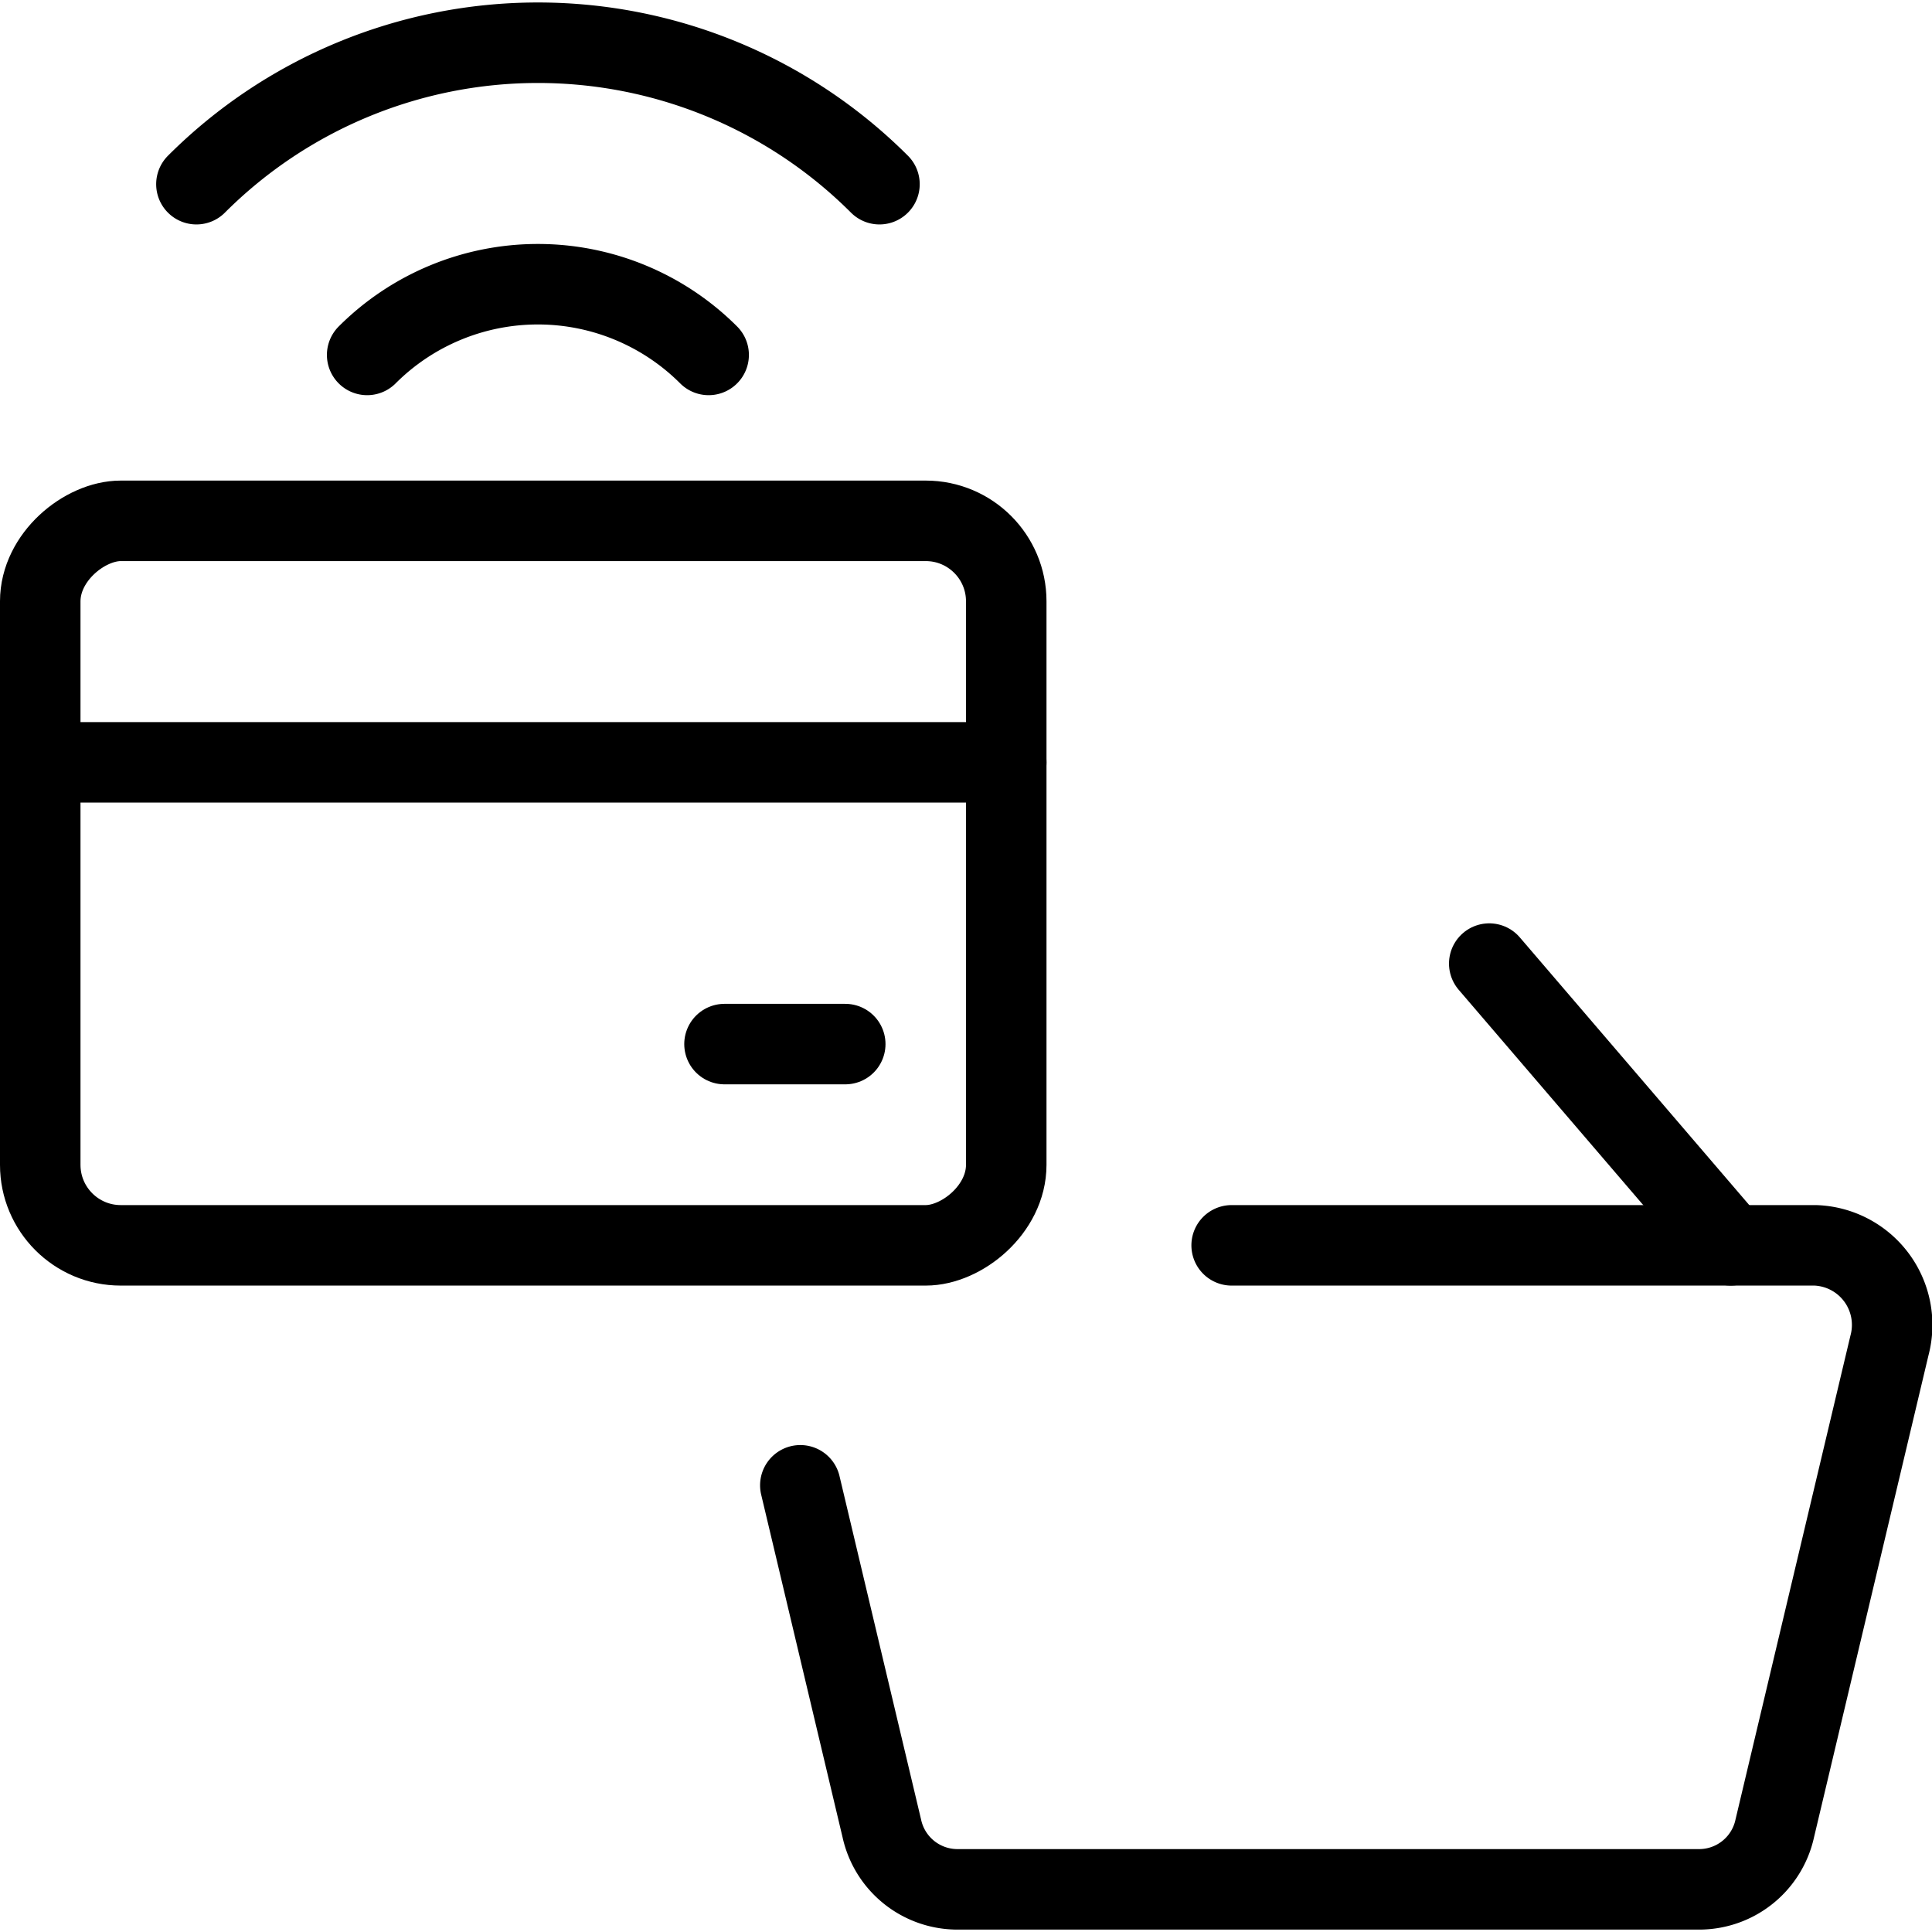
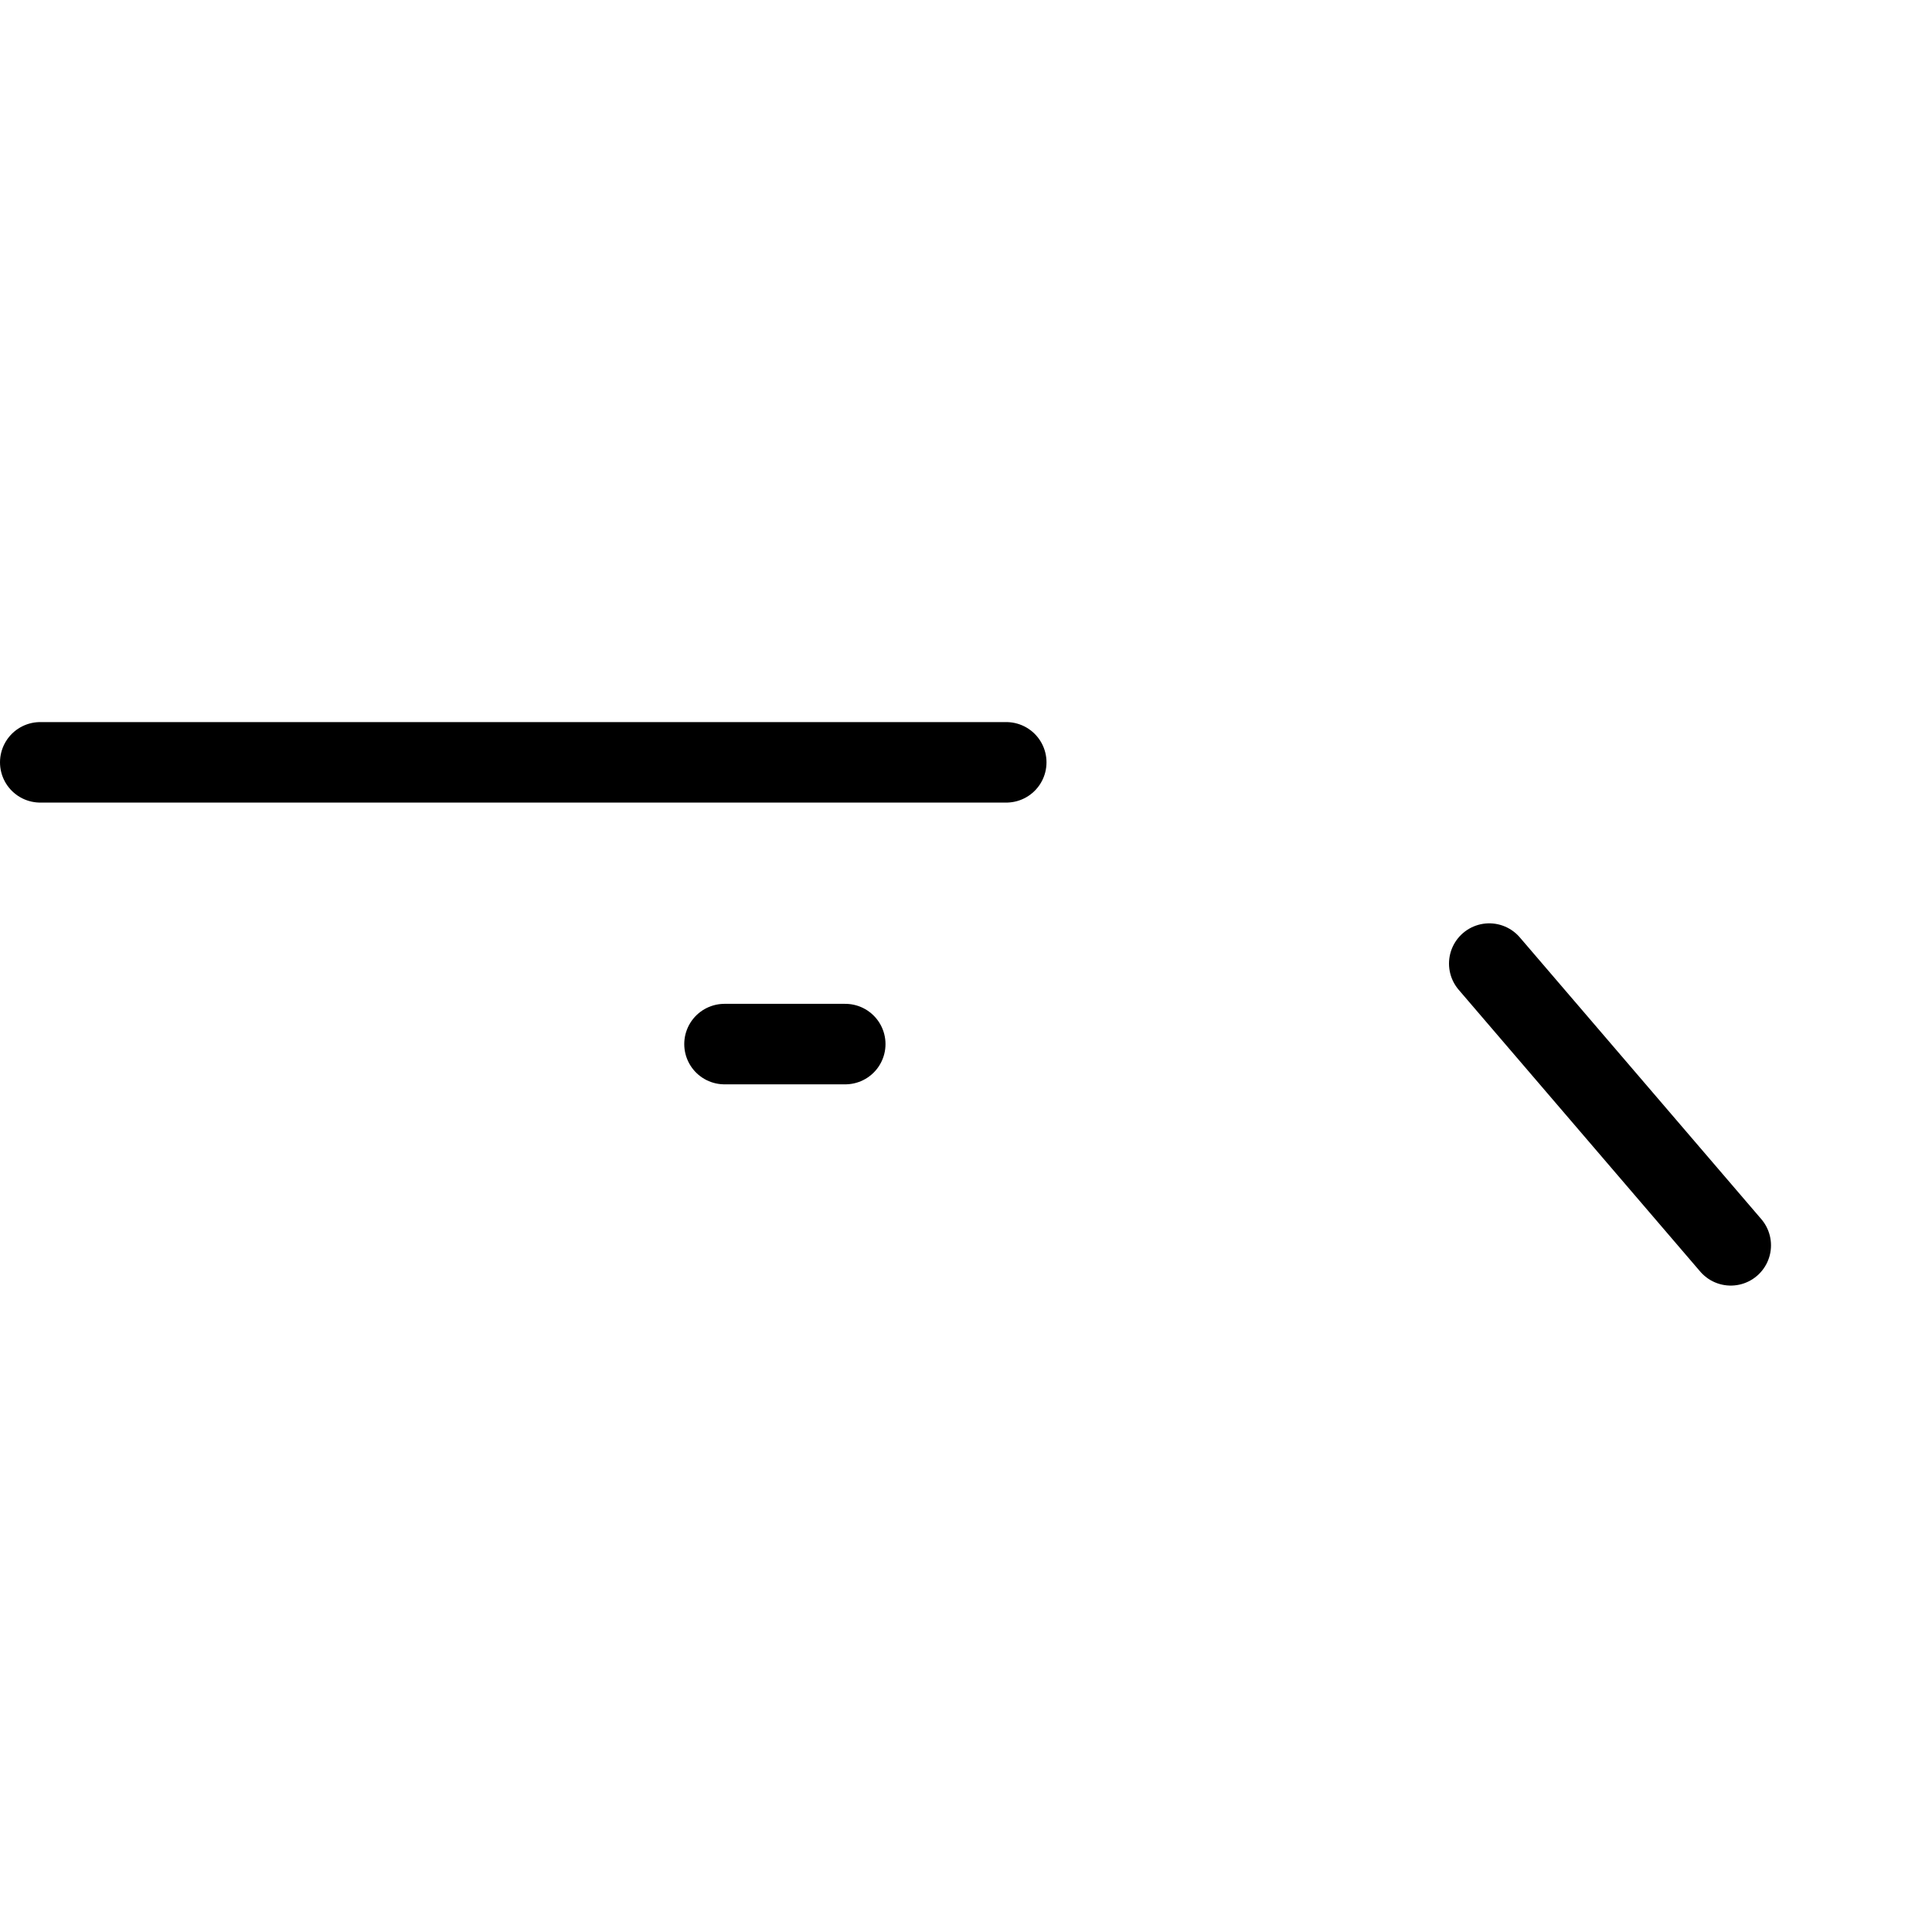
<svg xmlns="http://www.w3.org/2000/svg" viewBox="0 0 24 24">
  <g transform="matrix(1,0,0,1,0,0)">
    <defs>
      <style>.a{fill:none;stroke:#000000;stroke-linecap:round;stroke-linejoin:round;}</style>
    </defs>
-     <path class="a" d="M4.561,4.409a3,3,0,0,1,4.242,0" />
-     <path class="a" d="M2.44,2.288a6,6,0,0,1,8.485,0" />
-     <path class="a" d="M15.3,15.47h7.25a.989.989,0,0,1,.922,1.242l-1.425,6a.962.962,0,0,1-.922.758H11.876a.962.962,0,0,1-.922-.758L9.942,18.451" />
    <line class="a" x1="21.5" y1="15.47" x2="18.5" y2="11.97" />
-     <rect class="a" x="2" y="4.97" width="9" height="12" rx="1" transform="translate(17.47 4.47) rotate(90)" />
    <line class="a" x1="12.5" y1="9.47" x2="0.5" y2="9.47" />
    <line class="a" x1="9" y1="12.97" x2="10.5" y2="12.97" />
  </g>
</svg>